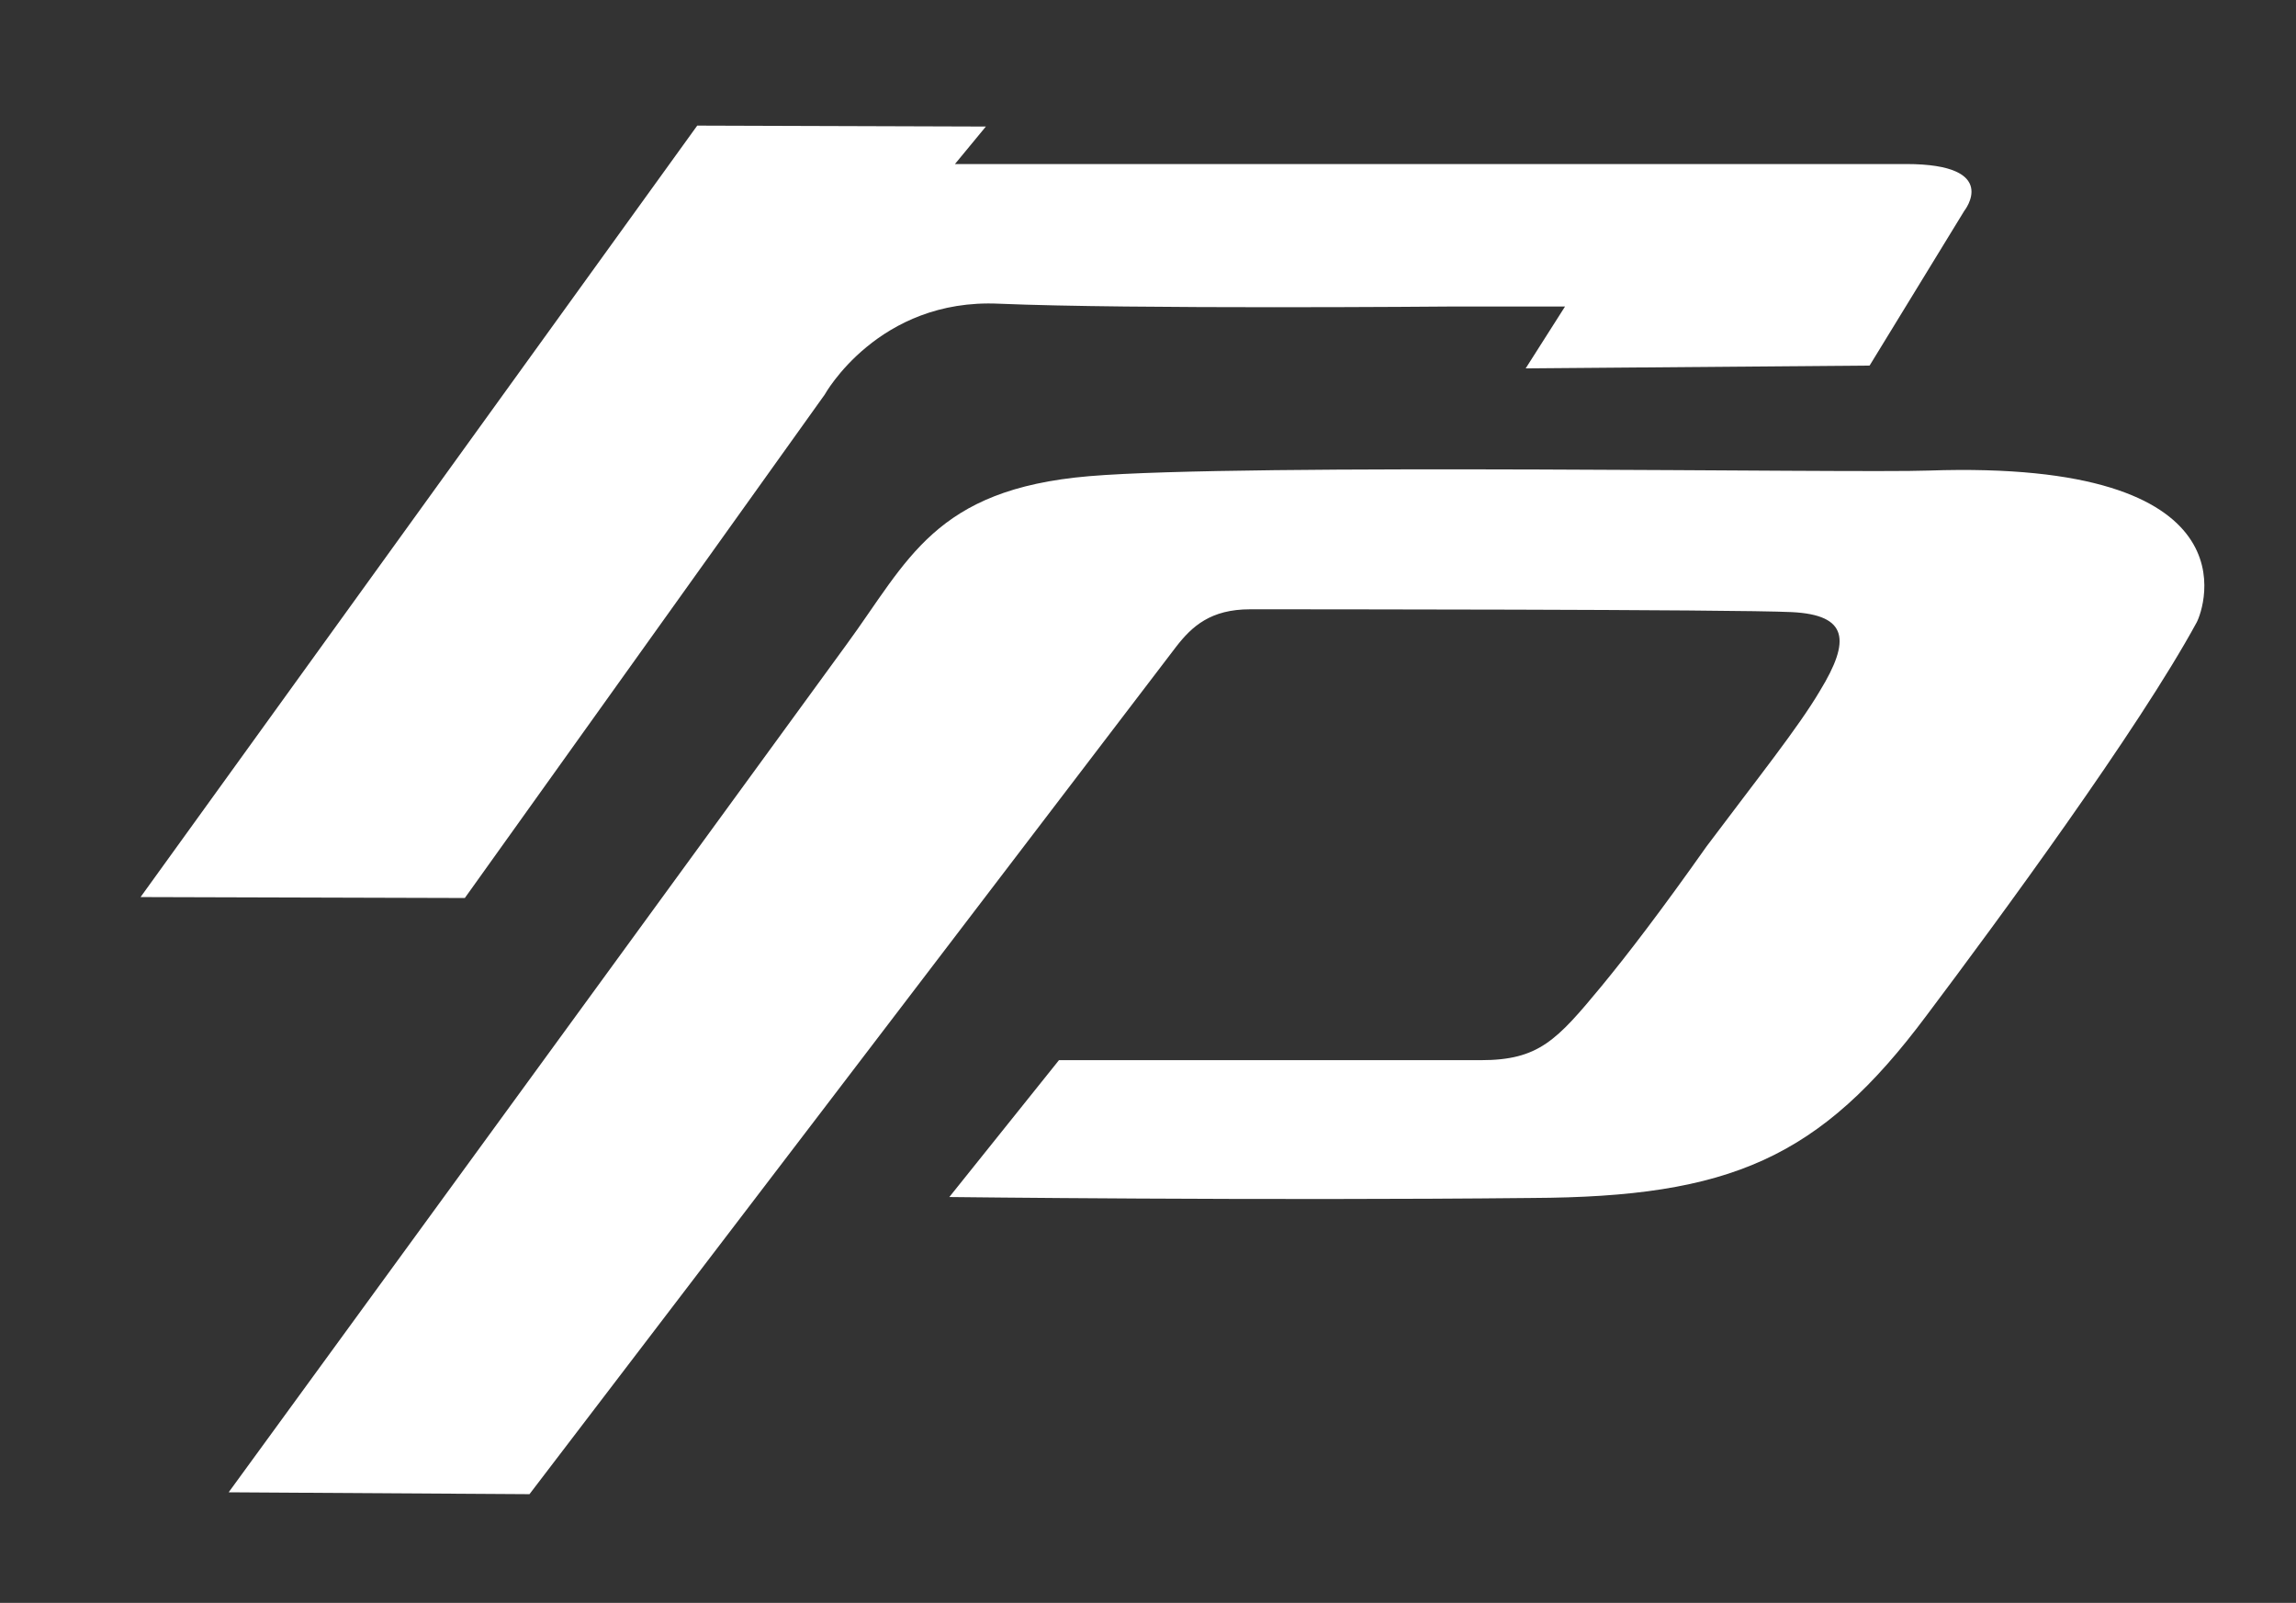
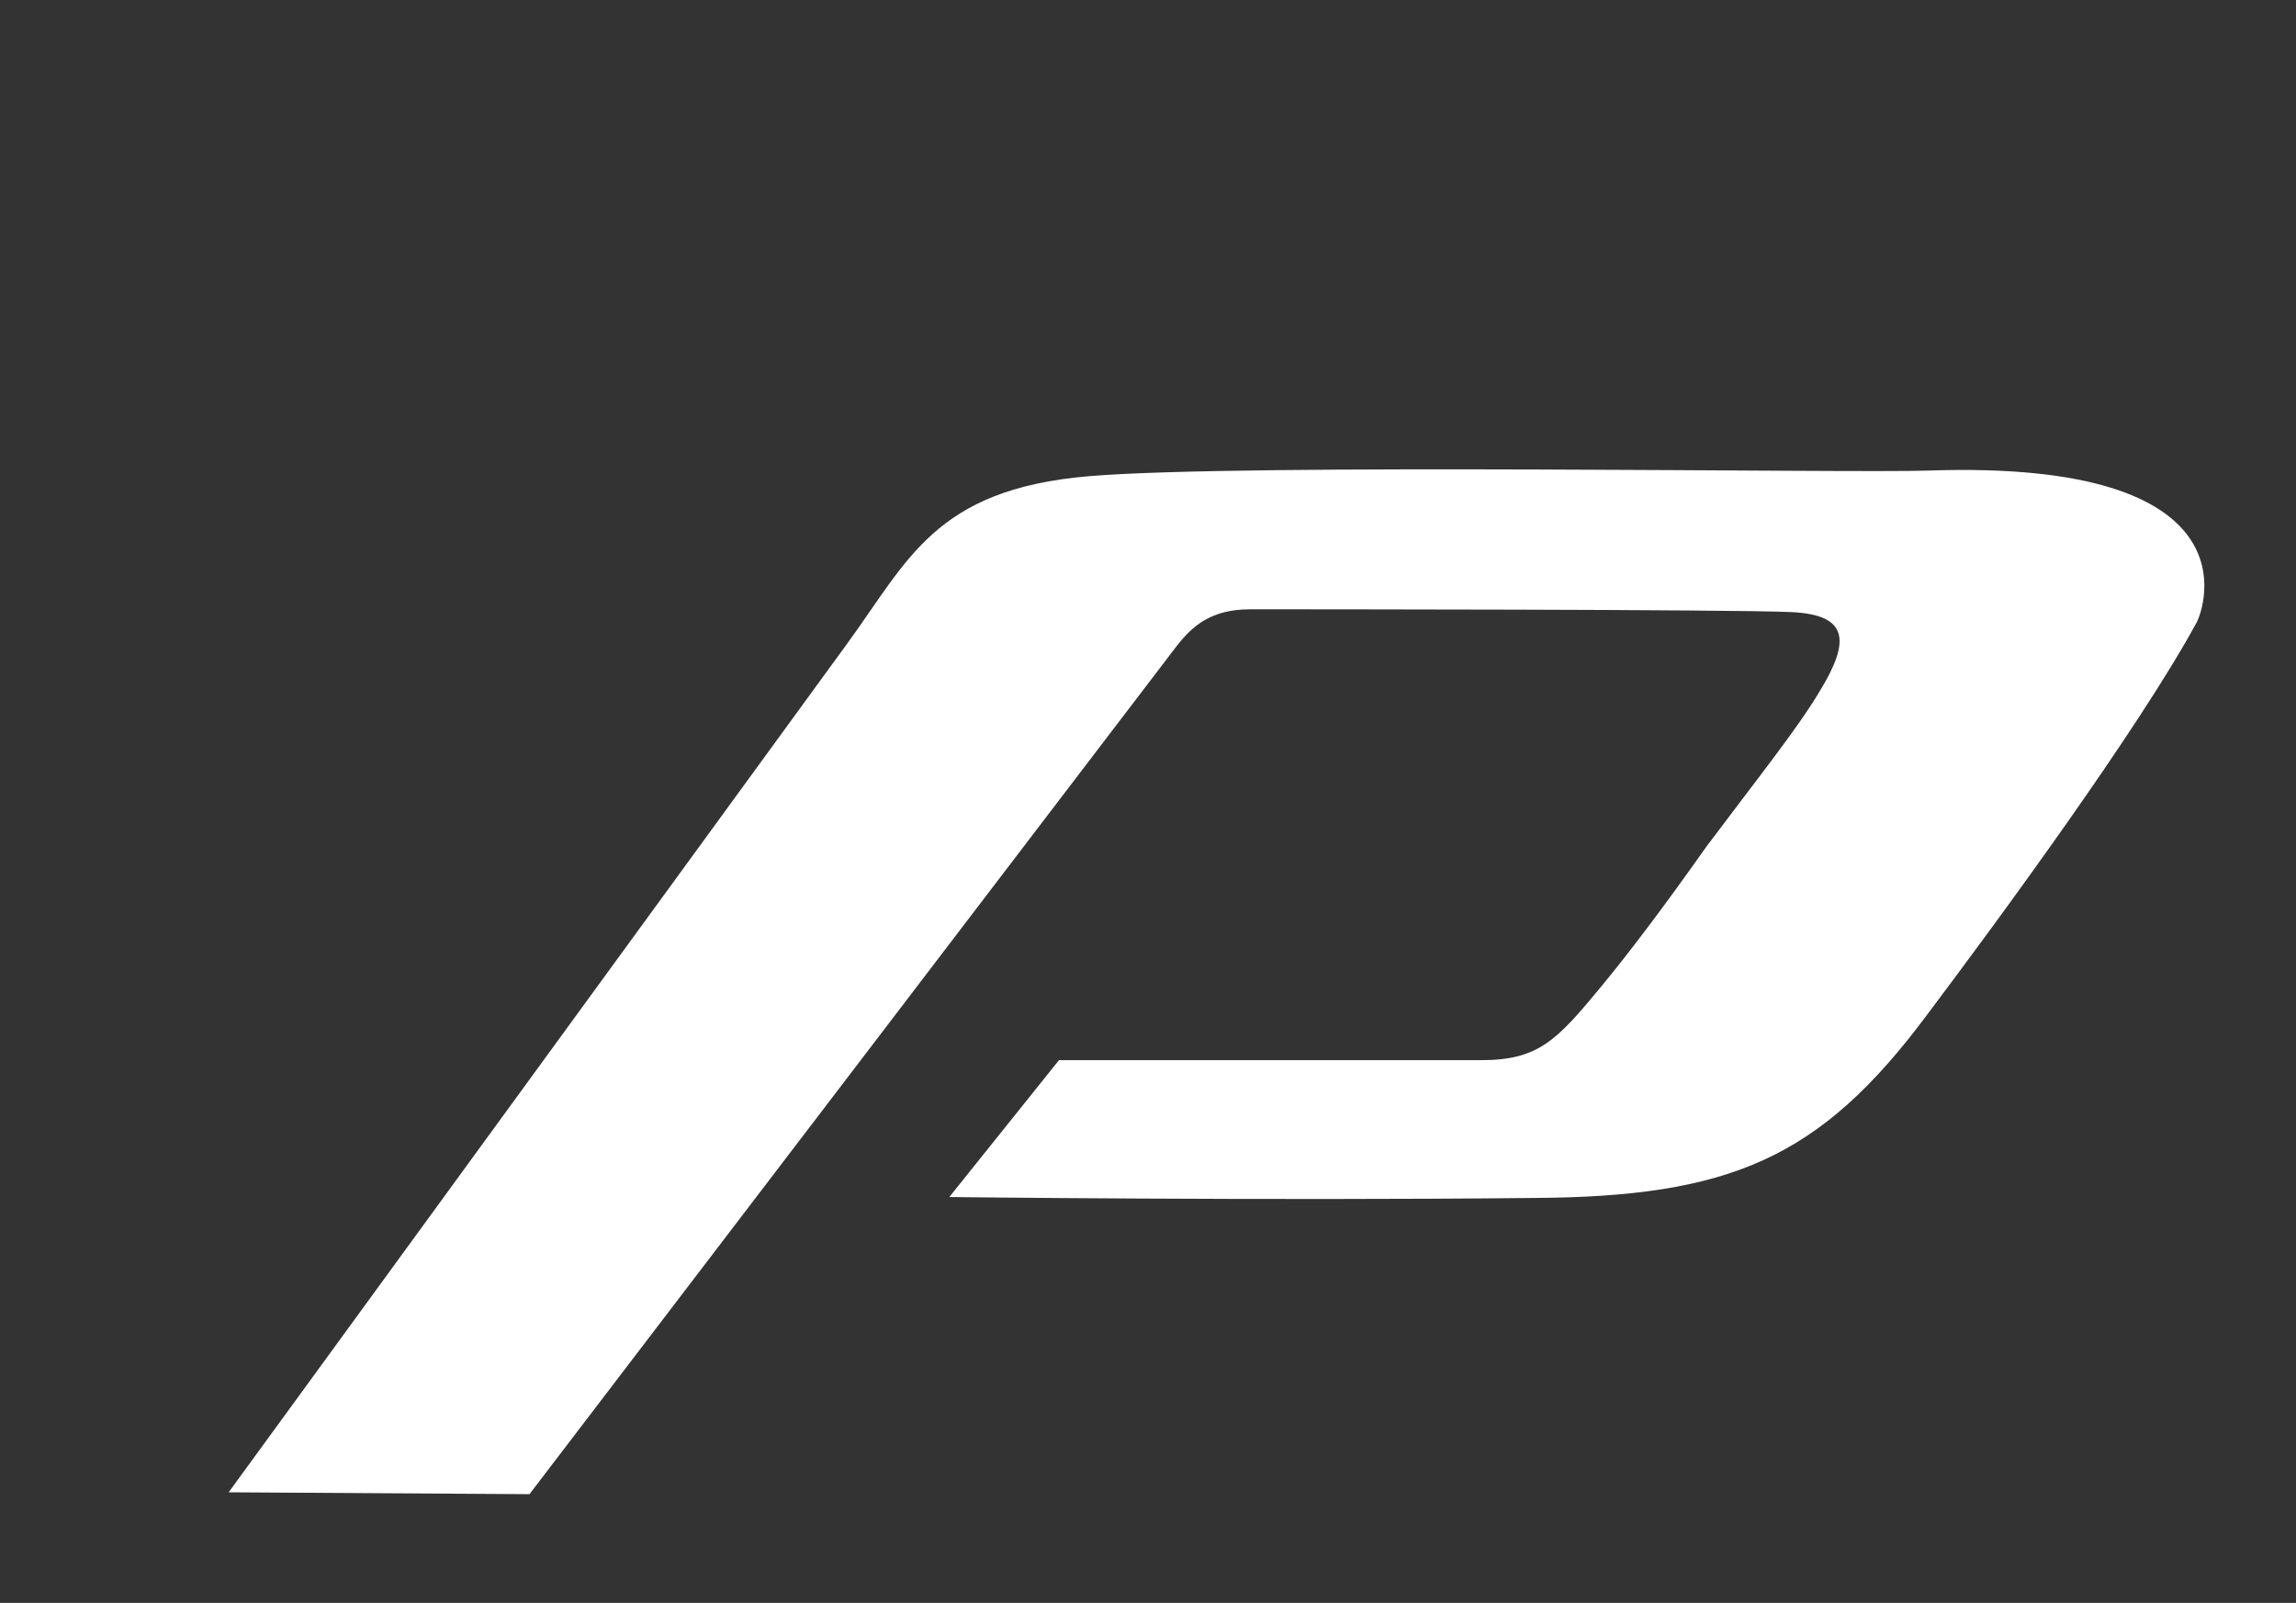
<svg xmlns="http://www.w3.org/2000/svg" version="1.1" id="Camada_1" x="0px" y="0px" viewBox="308 206.3 245 171" enable-background="new 308 206.3 245 171" xml:space="preserve">
  <rect x="308" y="206.3" width="245" height="171" fill="#333333" stroke="none" />
  <g id="Guias_para_prancheta">

</g>
  <g id="Camada_1_1_">
    <g>
      <g>
        <g>
-           <path fill="#FFFFFF" d="M323,302l34.6,0.1l38.4-53.7c0,0,5.7-10.3,18.6-9.7c14.1,0.6,48.2,0.3,48.2,0.3H475l-4.2,6.6l36.7-0.3       l10.1-16.5c0,0,4-5-6.2-5c-11.4,0-101.5,0-101.5,0l3.3-4l-30.8-0.1L323,302z" />
-         </g>
+           </g>
      </g>
      <g>
        <g>
          <path fill="#FFFFFF" d="M364.5,365.7l-32.1-0.2l65.9-90.4c6.6-9,9.4-16.6,25.9-18c16.5-1.4,81.7-0.3,89.6-0.6       c35.1-1.2,29.4,14.7,28.6,16.2c-6.2,11.4-21.2,31.8-28.8,41.9c-11.4,15.3-21,19.4-42.1,19.5c-28.8,0.3-62.2-0.1-62.2-0.1       l11.7-14.6c0,0,42.8,0,45,0c6.2,0,8.1-2.1,12.9-7.9c2.8-3.4,6.4-8.1,11.2-14.9c5.4-7.2,9.8-12.7,12.1-16.6c3.3-5.4,3-8.1-3-8.4       c-6.1-0.3-53.6-0.3-57.8-0.3s-6.2,1.8-7.9,4C424.9,286.6,364.5,365.7,364.5,365.7z" />
        </g>
      </g>
    </g>
  </g>
</svg>